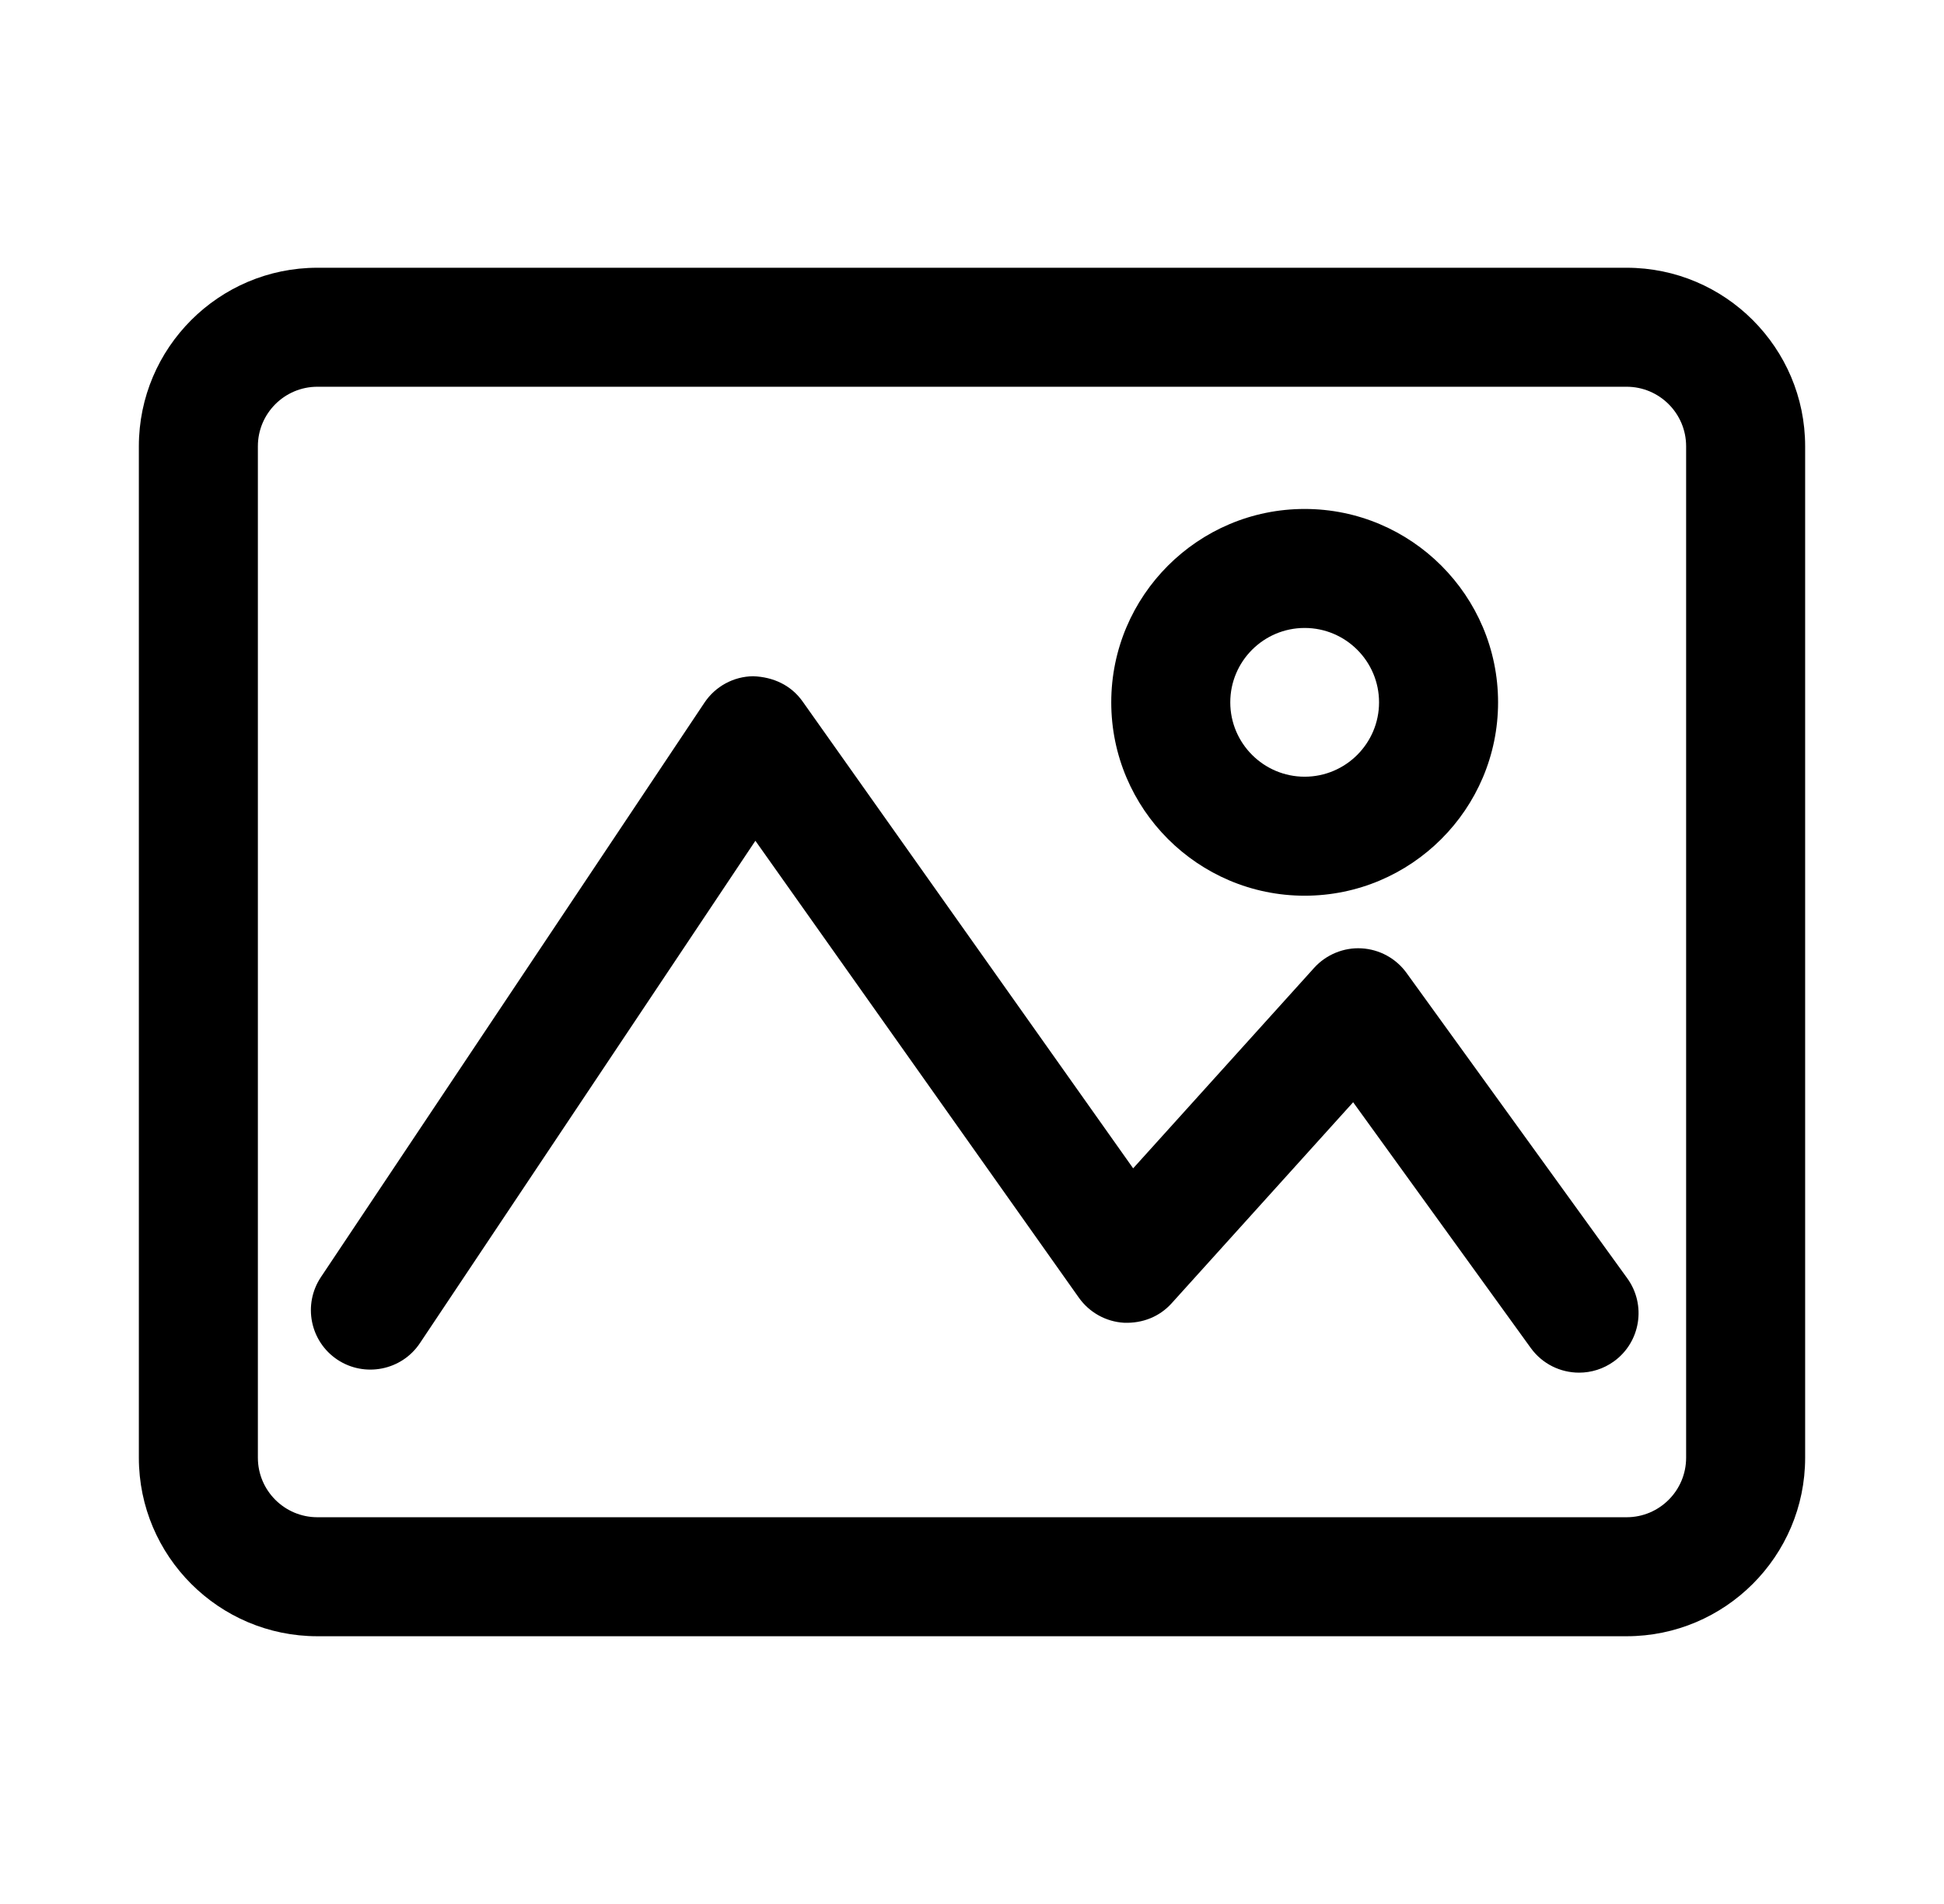
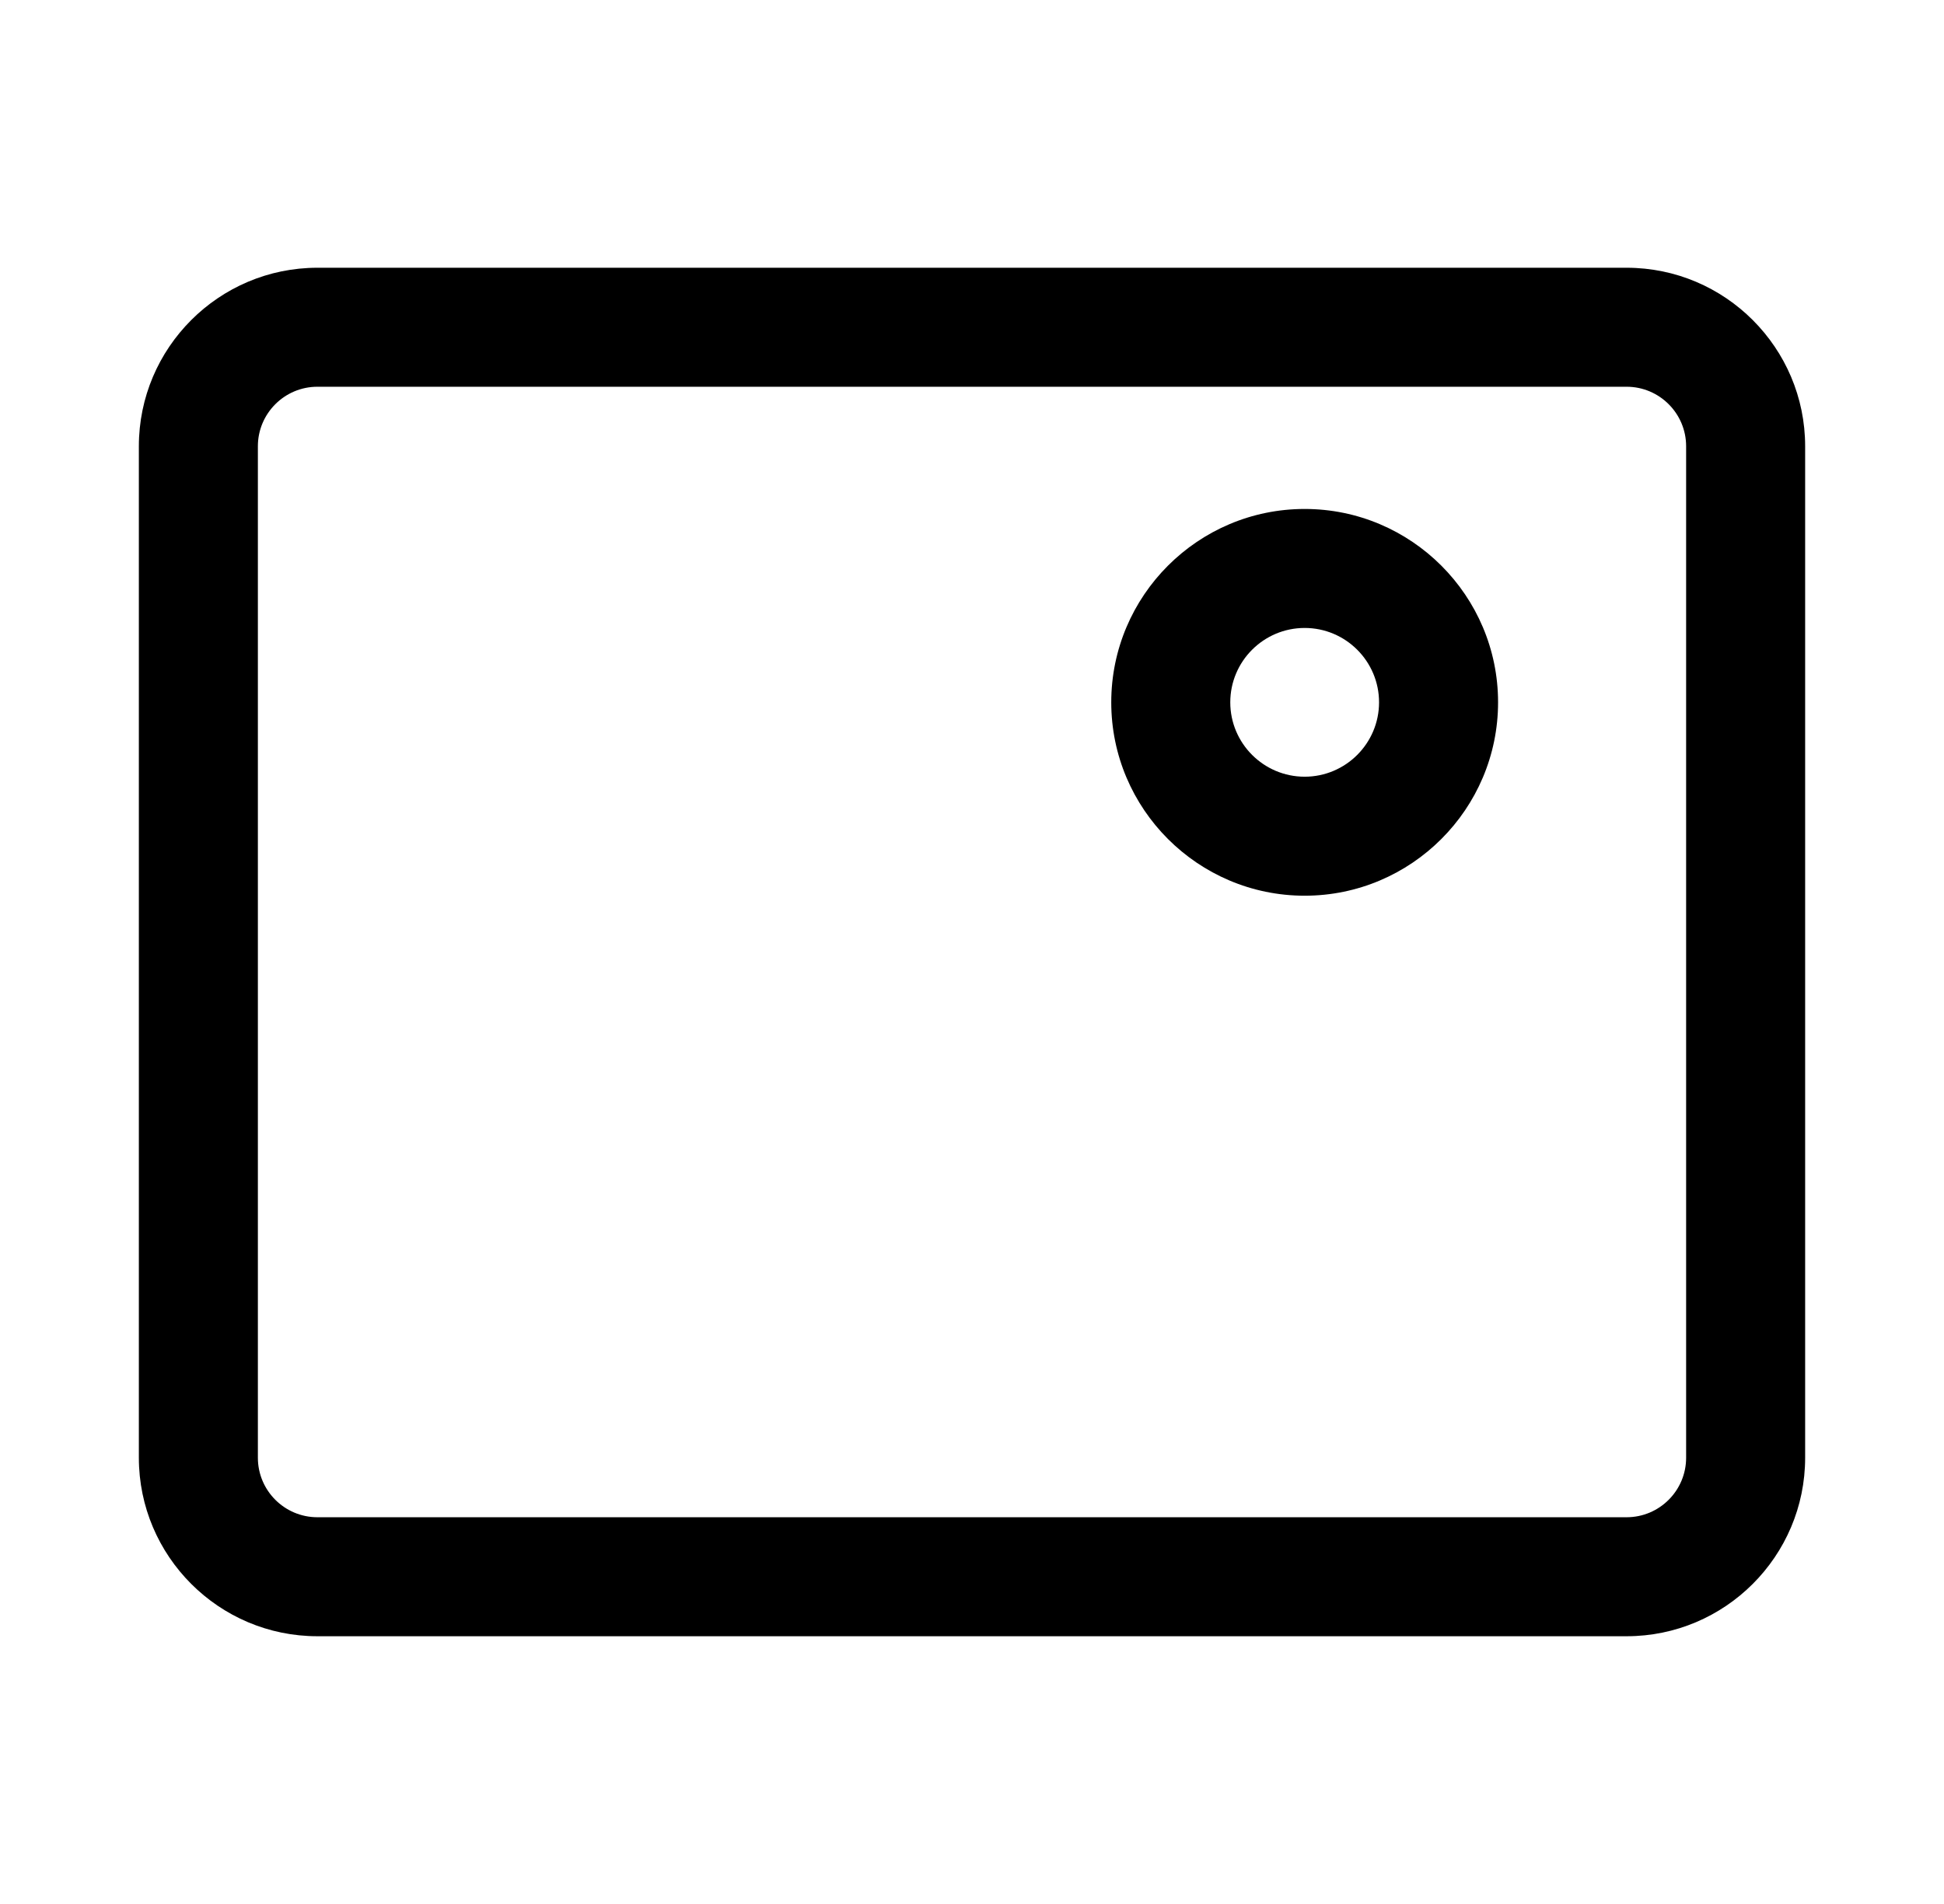
<svg xmlns="http://www.w3.org/2000/svg" width="49" height="48" viewBox="0 0 49 48" fill="none">
  <path d="M41 6.75H8C5.519 6.75 3.5 8.769 3.5 11.25V36.75C3.5 39.231 5.519 41.25 8 41.25H41C43.481 41.25 45.5 39.231 45.5 36.75V11.25C45.5 8.769 43.481 6.75 41 6.75ZM42.5 36.75C42.5 37.578 41.827 38.25 41 38.25H8C7.173 38.25 6.5 37.578 6.5 36.75V11.25C6.5 10.423 7.173 9.75 8 9.75H41C41.827 9.75 42.5 10.423 42.5 11.25V36.75Z" fill="black" />
  <path d="M32.885 22.581C35.573 22.581 37.76 20.394 37.76 17.706C37.76 15.018 35.573 12.831 32.885 12.831C30.197 12.831 28.01 15.018 28.01 17.706C28.01 20.394 30.197 22.581 32.885 22.581ZM32.885 15.831C33.919 15.831 34.76 16.671 34.76 17.706C34.76 18.74 33.919 19.581 32.885 19.581C31.851 19.581 31.01 18.74 31.01 17.706C31.01 16.671 31.851 15.831 32.885 15.831Z" fill="black" />
-   <path d="M35.452 24.527C35.187 24.16 34.769 23.933 34.317 23.908C33.874 23.882 33.426 24.064 33.123 24.401L28.562 29.454L20.228 17.681C19.942 17.279 19.498 17.066 18.983 17.048C18.489 17.054 18.03 17.304 17.756 17.715L8.089 32.196C7.629 32.886 7.814 33.817 8.503 34.277C9.19 34.734 10.124 34.55 10.583 33.863L19.04 21.196L27.195 32.717C27.459 33.088 27.877 33.321 28.331 33.347C28.801 33.365 29.229 33.193 29.533 32.855L34.107 27.788L38.585 33.984C38.879 34.39 39.337 34.605 39.803 34.605C40.106 34.605 40.414 34.513 40.68 34.321C41.351 33.836 41.502 32.898 41.017 32.227L35.452 24.527Z" fill="black" />
</svg>